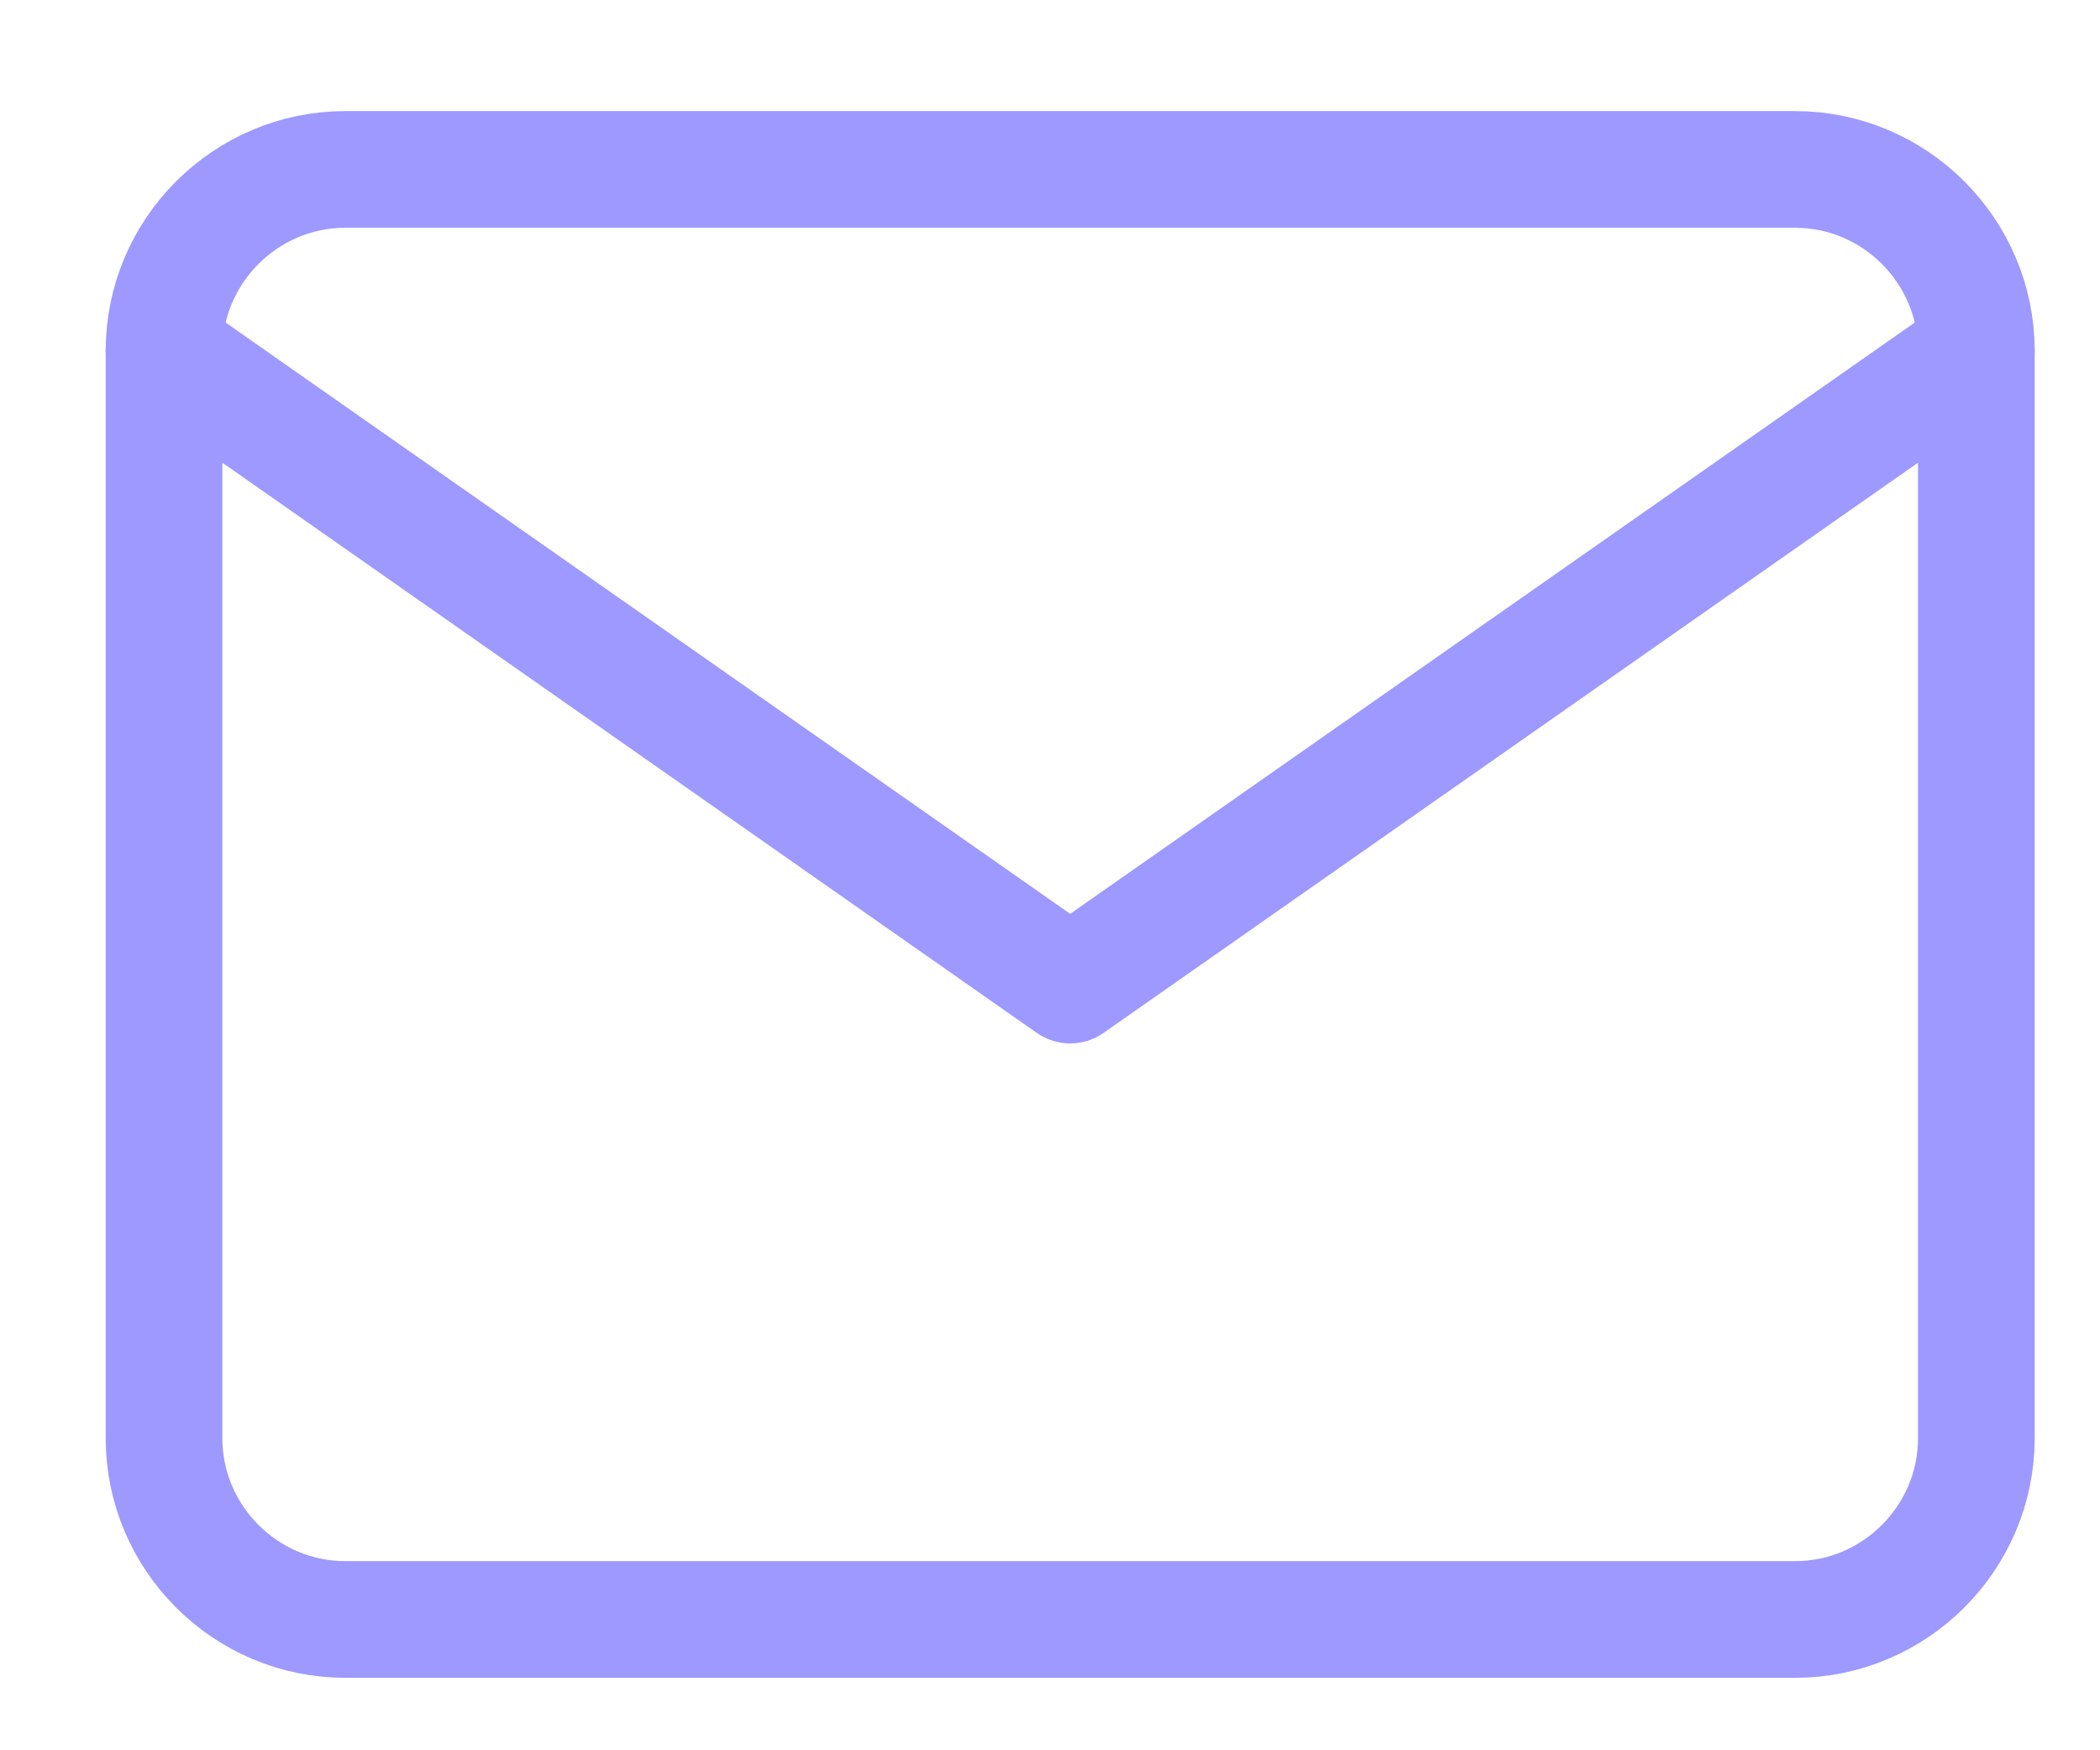
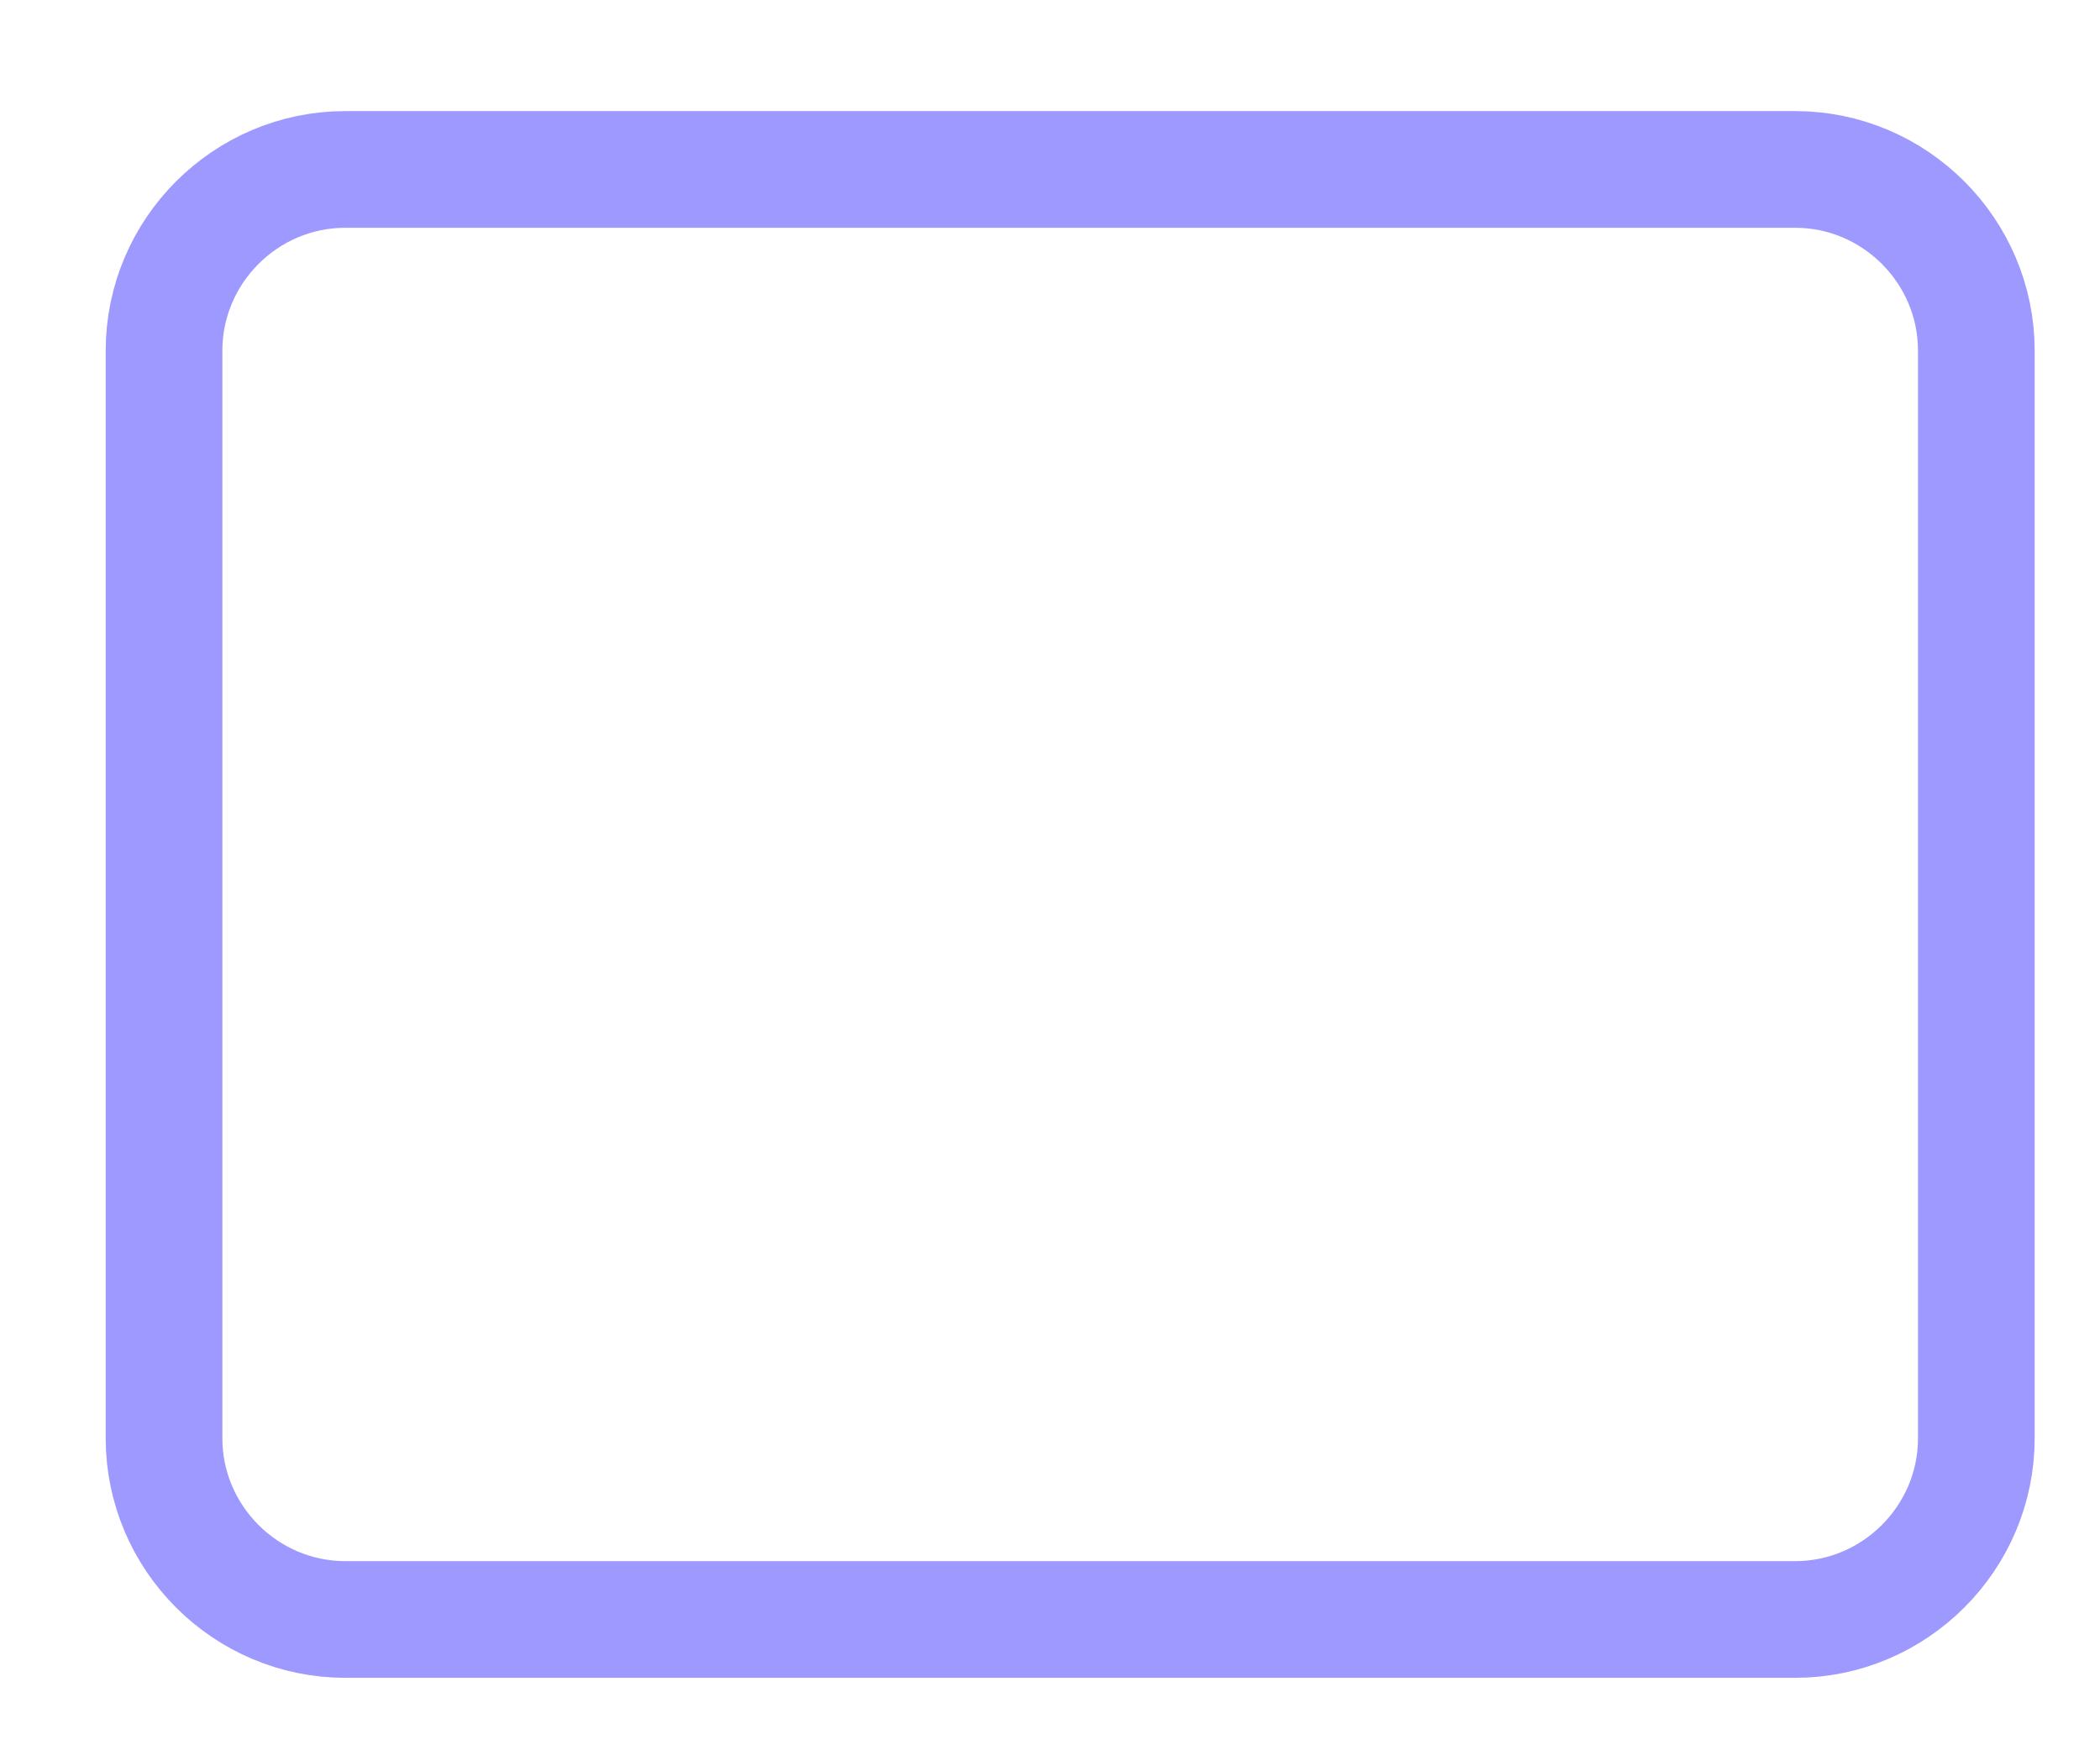
<svg xmlns="http://www.w3.org/2000/svg" width="18" height="15" viewBox="0 0 18 15" fill="none">
  <path d="M2.96 1.452H15.387C16.241 1.452 16.94 2.151 16.94 3.005V12.326C16.94 13.18 16.241 13.879 15.387 13.879H2.96C2.105 13.879 1.406 13.18 1.406 12.326V3.005C1.406 2.151 2.105 1.452 2.96 1.452Z" stroke="#9D99FF" stroke-linecap="round" stroke-linejoin="round" />
-   <path d="M16.94 3.005L9.173 8.442L1.406 3.005" stroke="#9D99FF" stroke-linecap="round" stroke-linejoin="round" />
</svg>